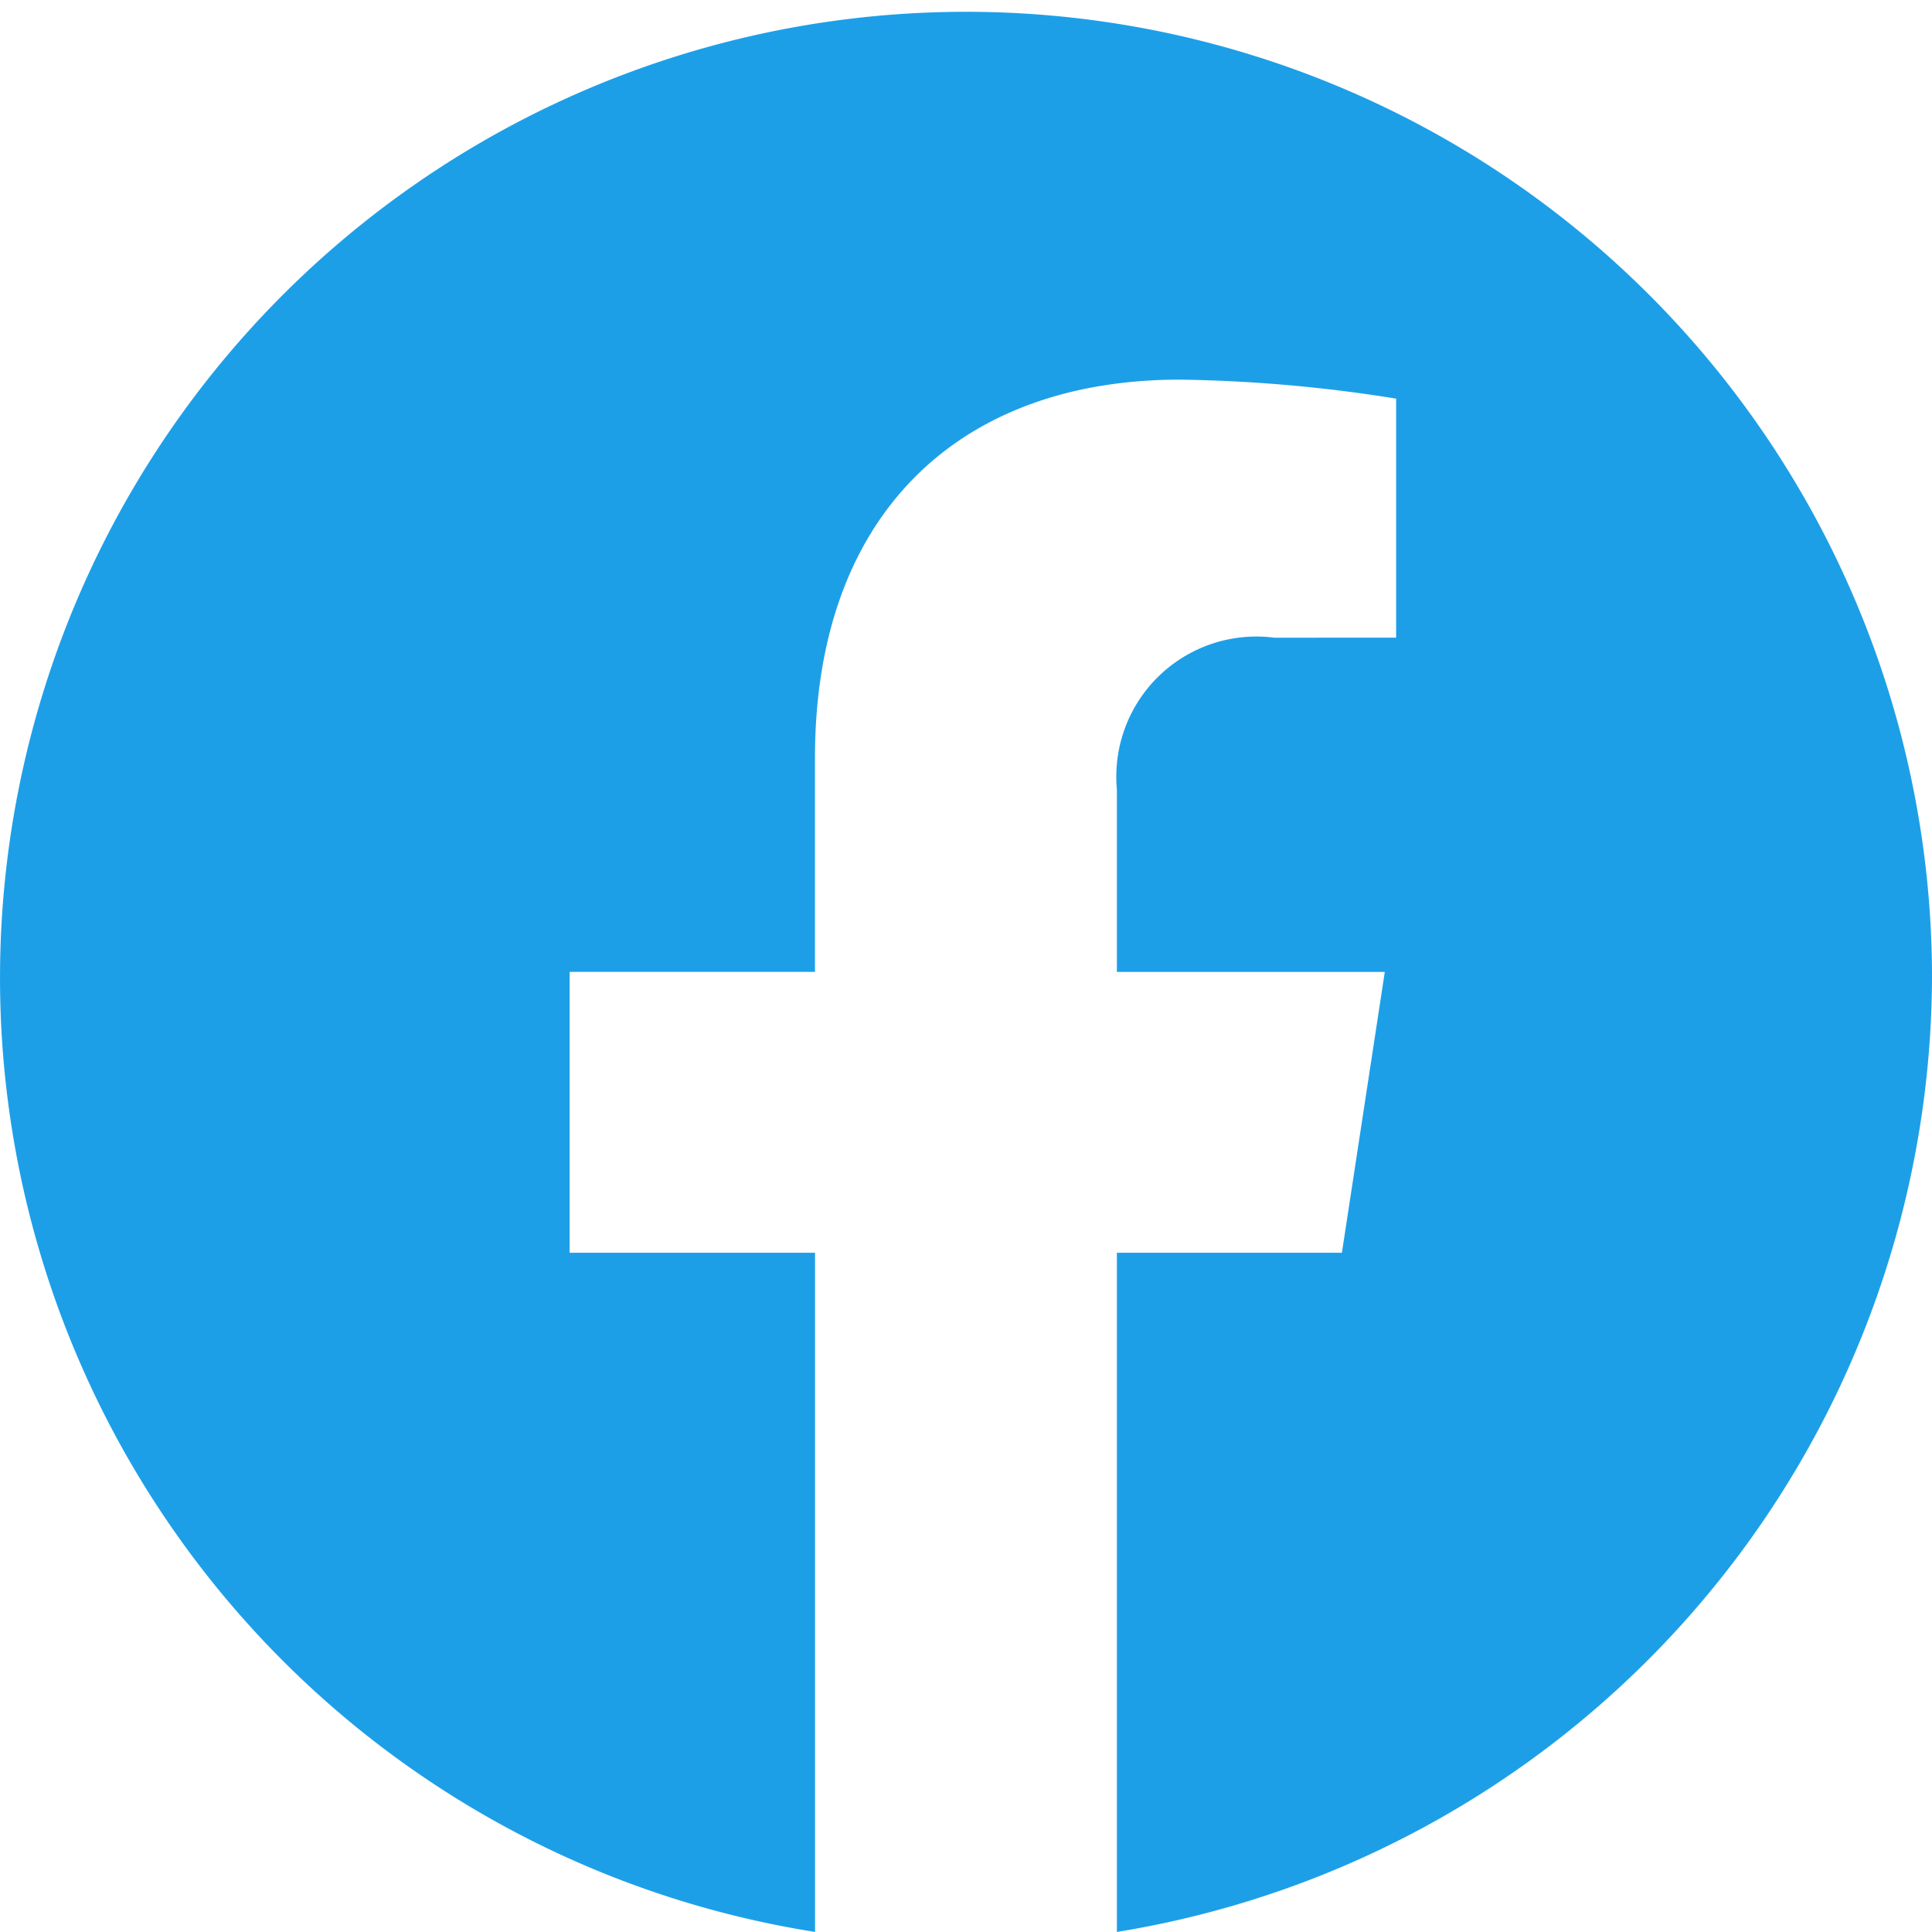
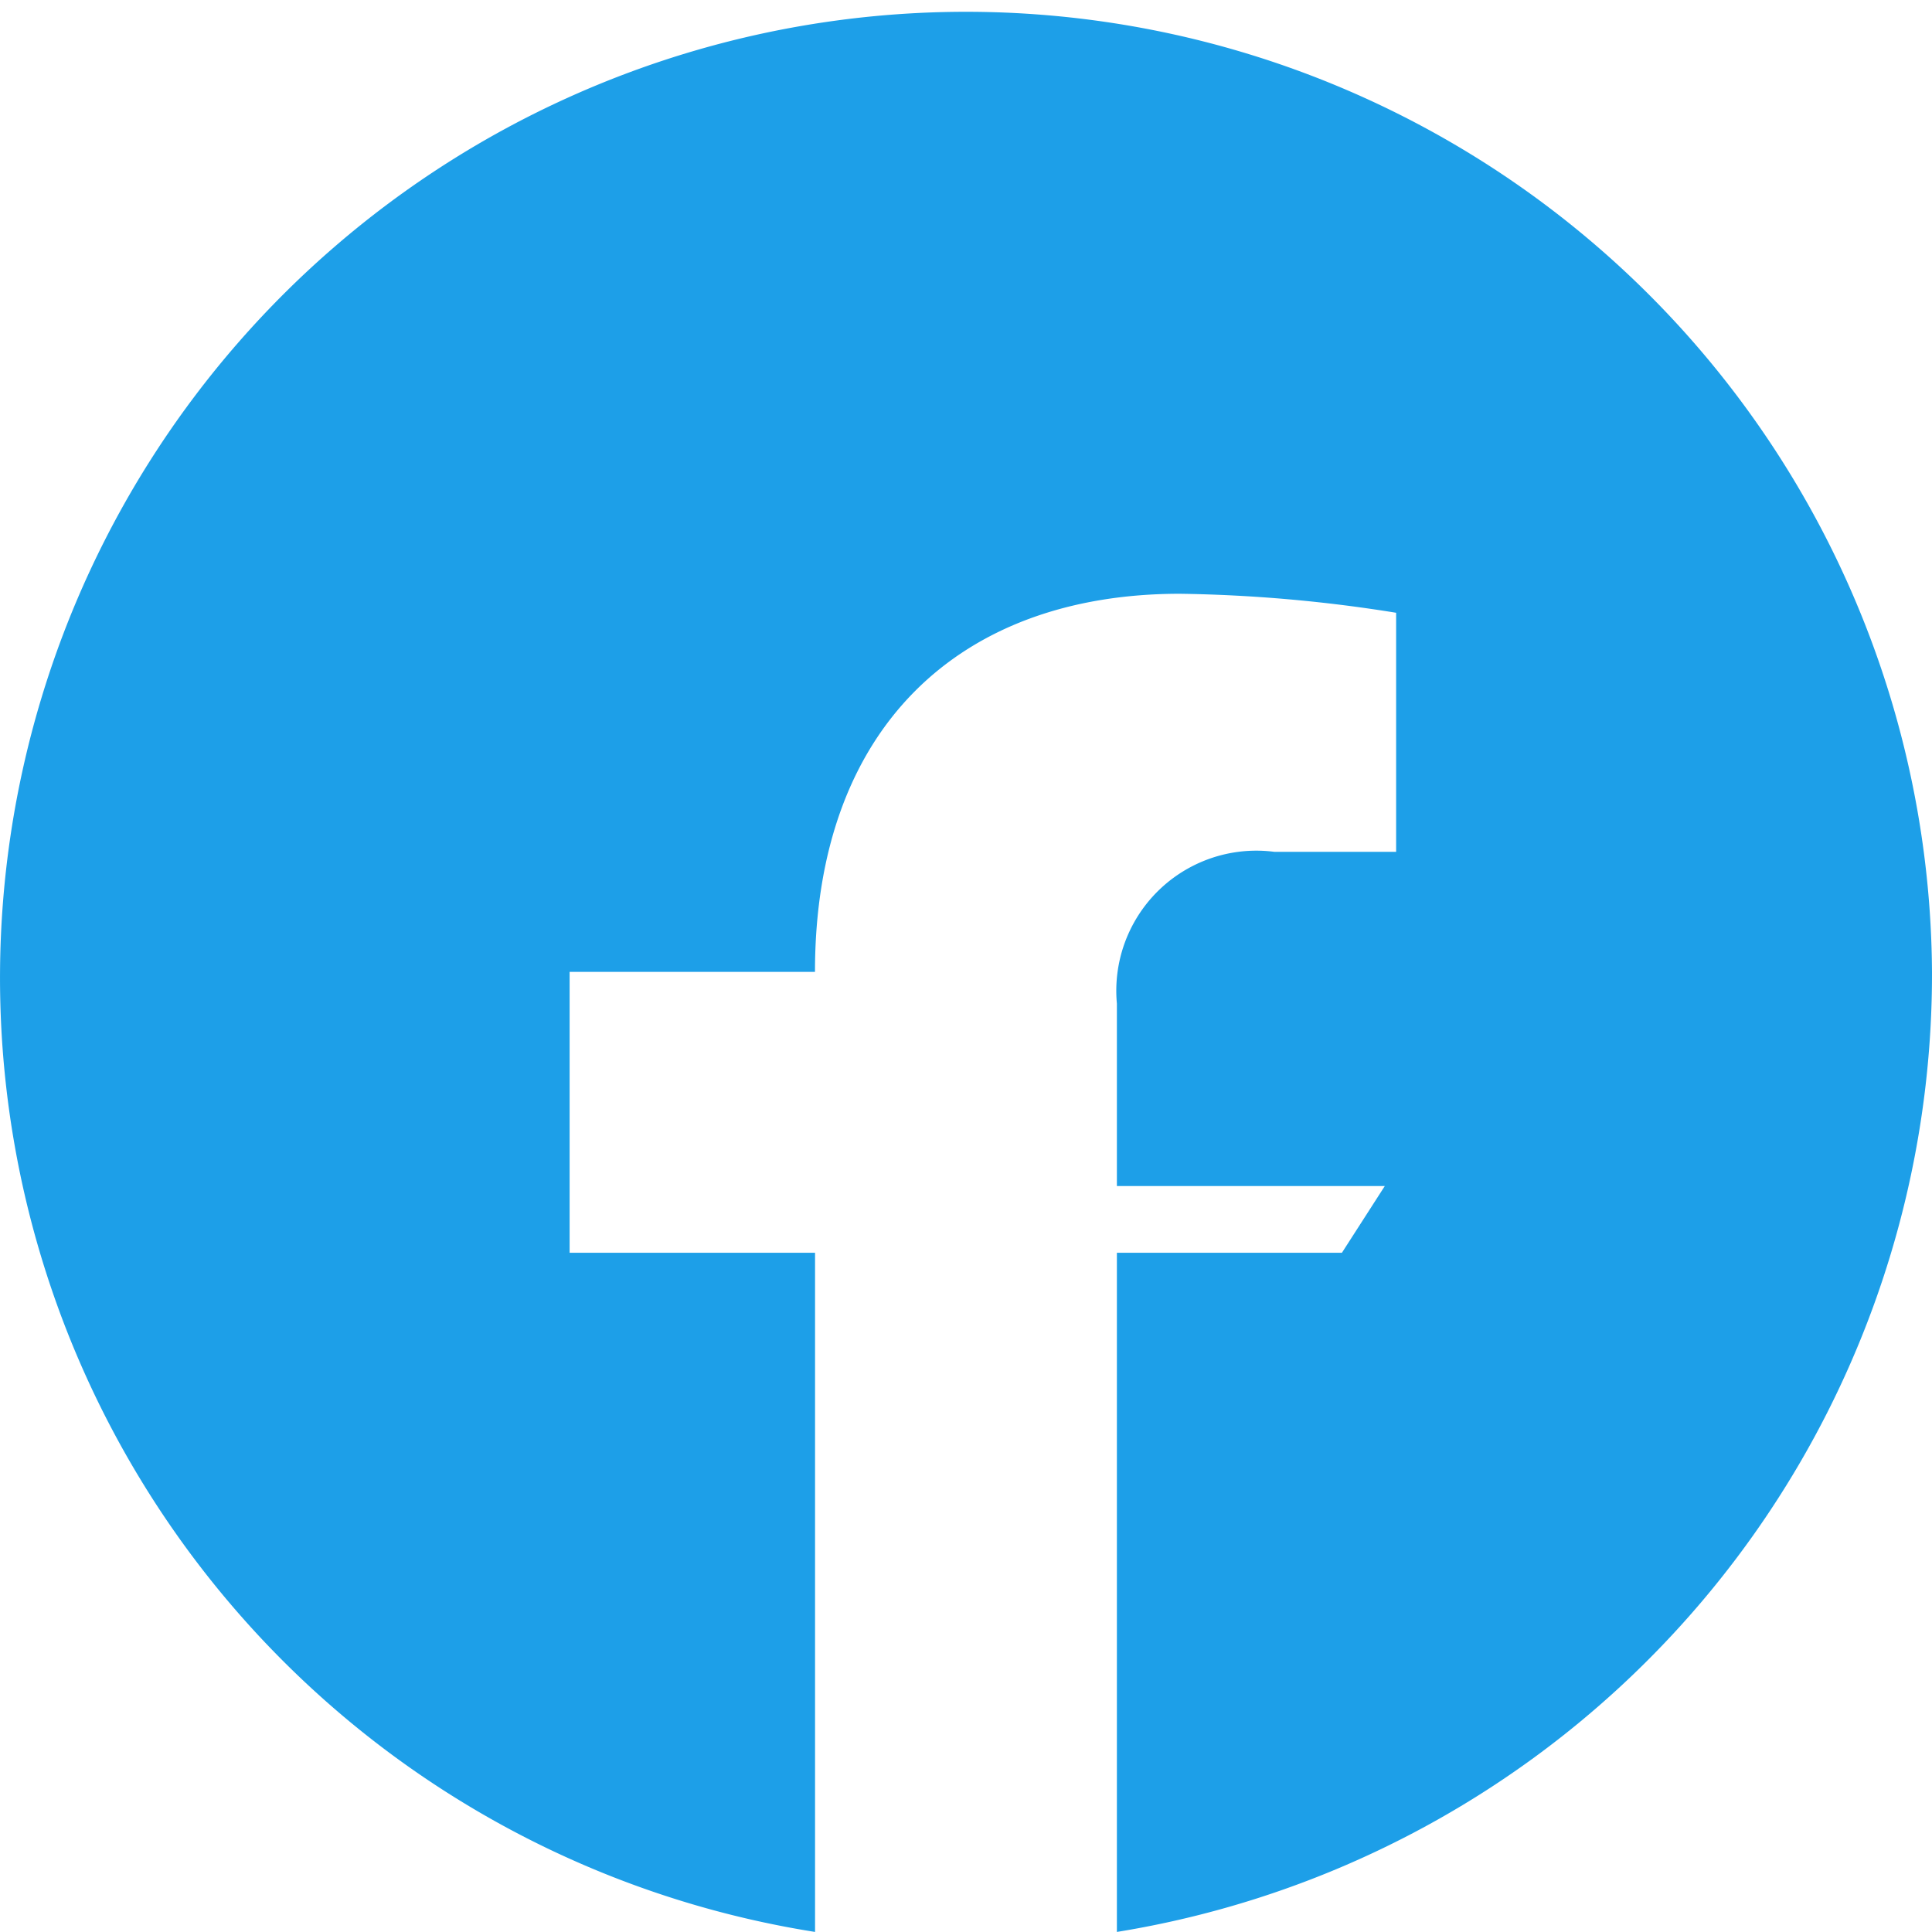
<svg xmlns="http://www.w3.org/2000/svg" width="30" height="30" viewBox="0 0 30 30">
-   <path id="Icon_awesome-facebook" data-name="Icon awesome-facebook" d="M30.563,15.654A15,15,0,1,0,13.219,30.562V20.016H9.408V15.654h3.81V12.329c0-3.782,2.238-5.871,5.666-5.871a22.949,22.949,0,0,1,3.358.295v3.712H20.35a2.175,2.175,0,0,0-2.444,2.357v2.833h4.16L21.4,20.016H17.906V30.562A15.069,15.069,0,0,0,30.563,15.654Z" transform="translate(-0.563 -0.563)" fill="#1d9fe8" />
+   <path id="Icon_awesome-facebook" data-name="Icon awesome-facebook" d="M30.563,15.654A15,15,0,1,0,13.219,30.562V20.016H9.408V15.654h3.81c0-3.782,2.238-5.871,5.666-5.871a22.949,22.949,0,0,1,3.358.295v3.712H20.35a2.175,2.175,0,0,0-2.444,2.357v2.833h4.16L21.4,20.016H17.906V30.562A15.069,15.069,0,0,0,30.563,15.654Z" transform="translate(-0.563 -0.563)" fill="#1d9fe8" />
</svg>